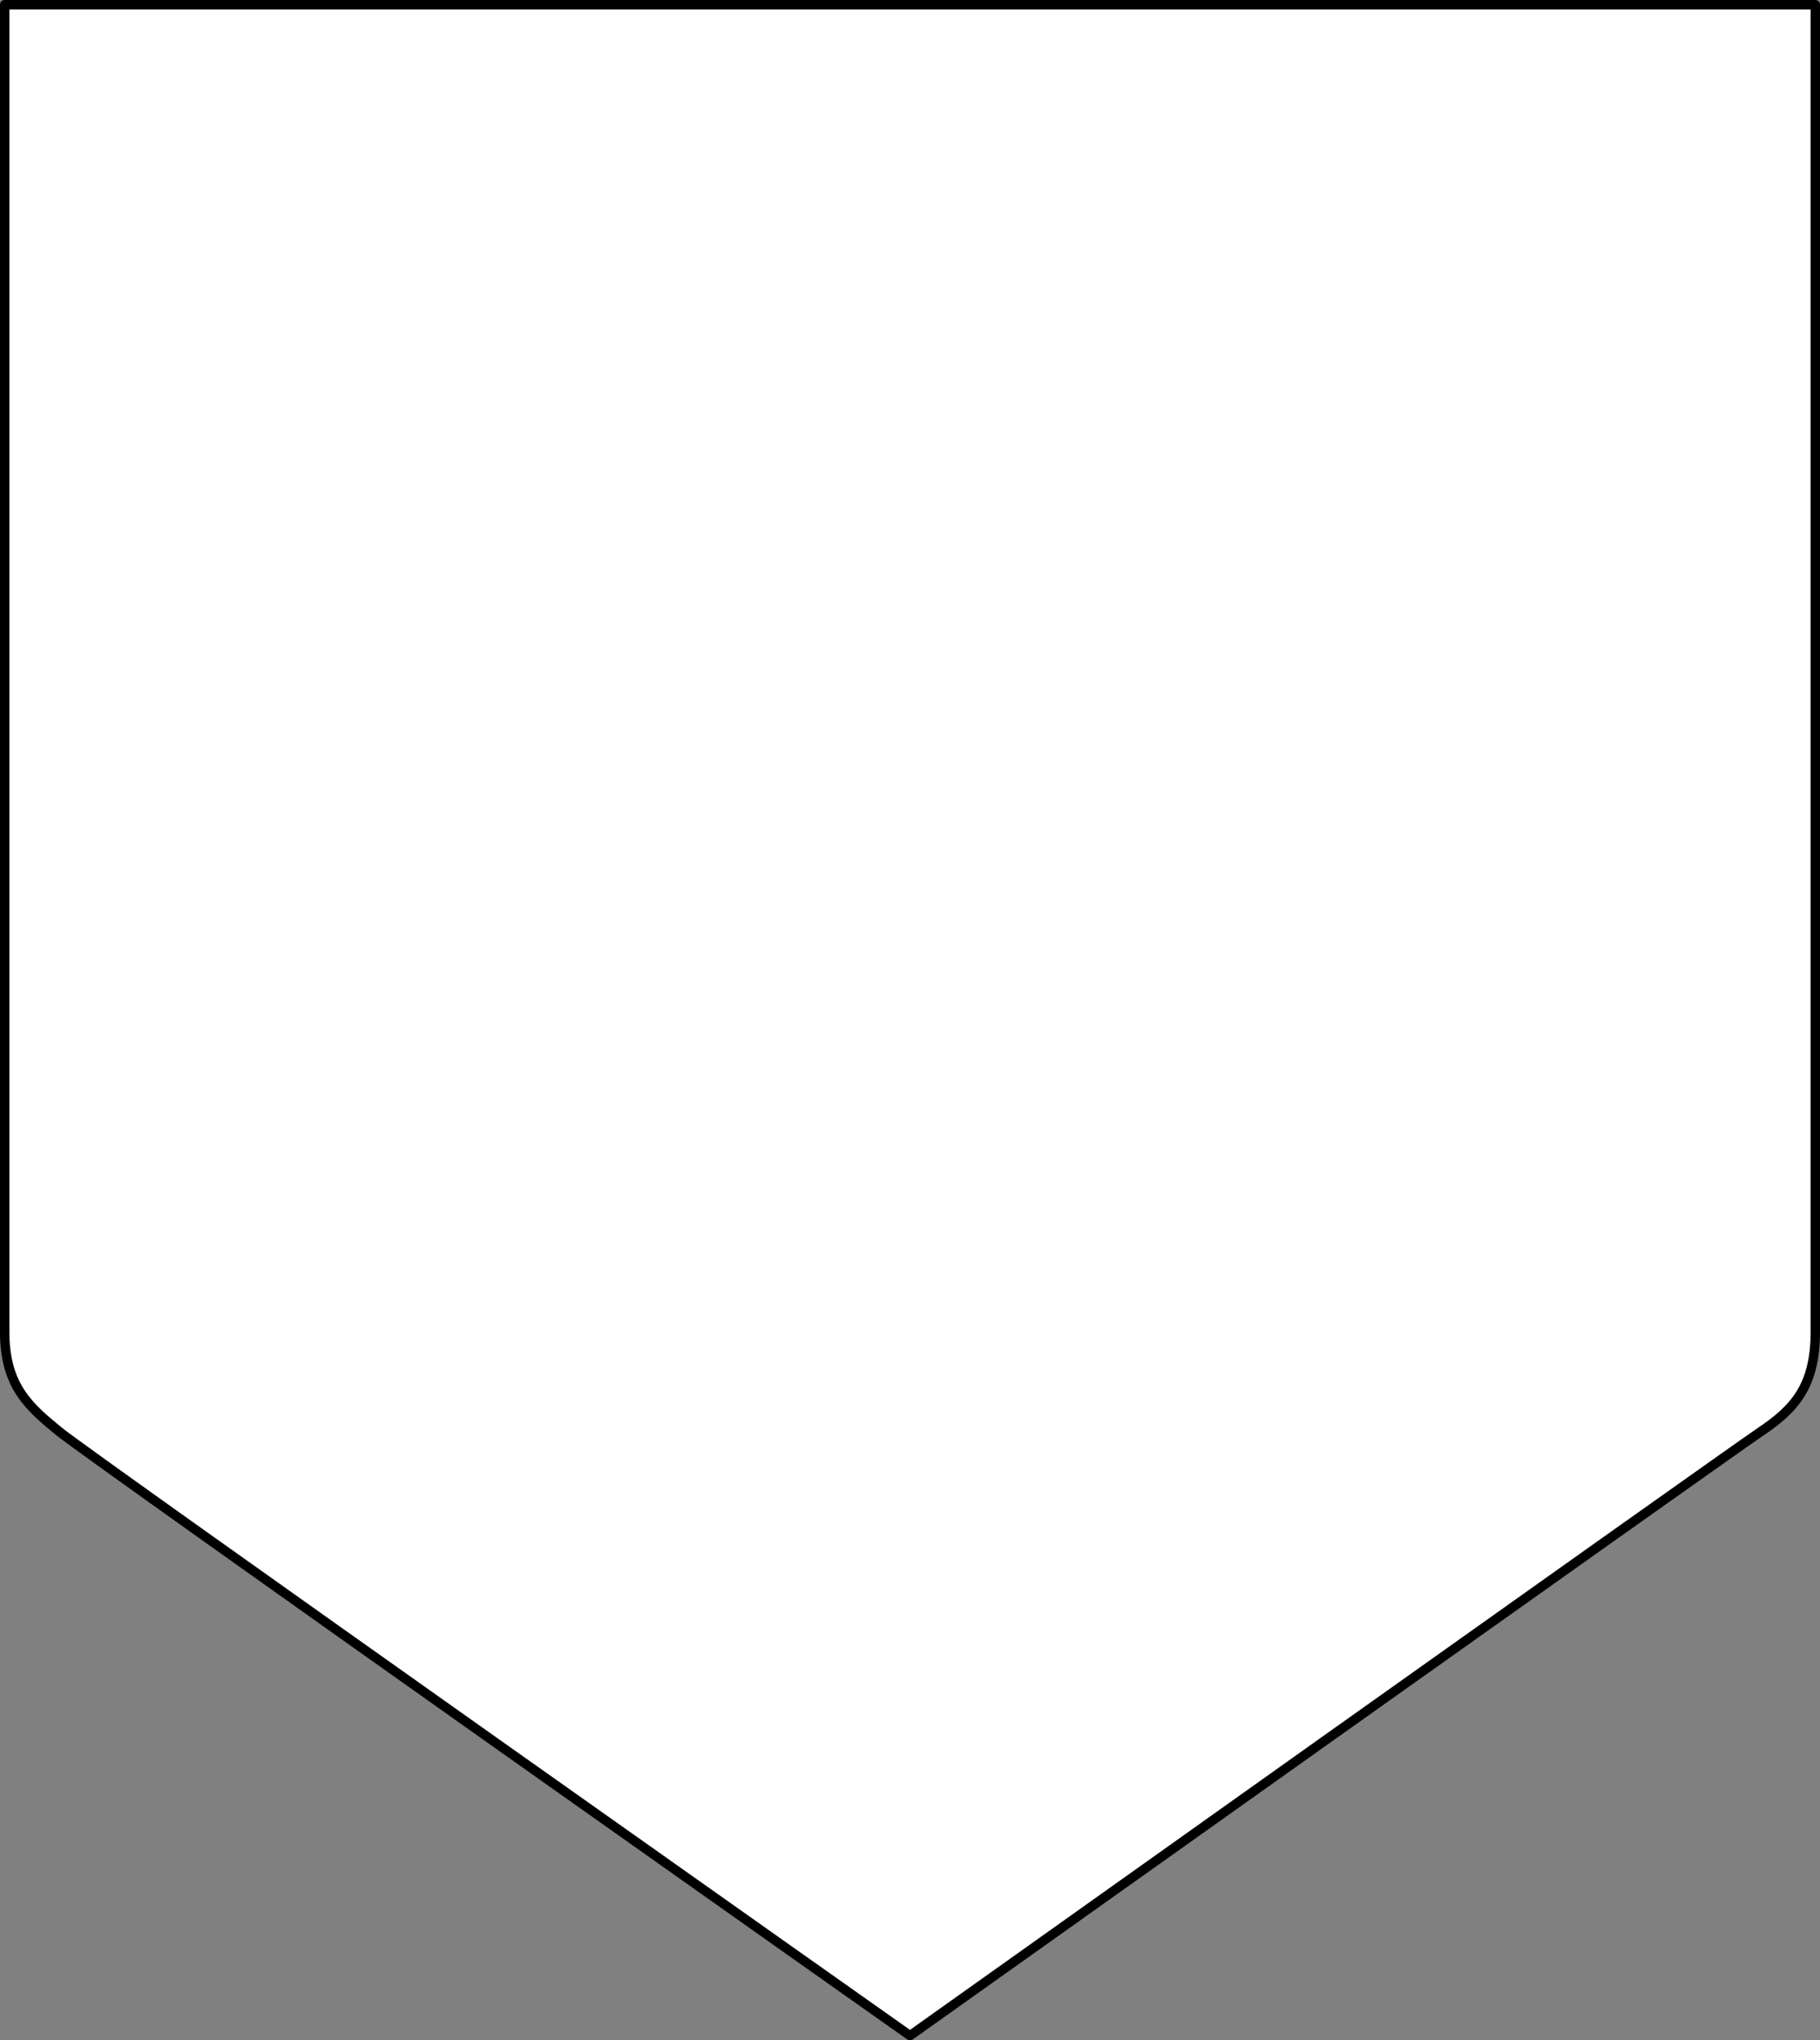
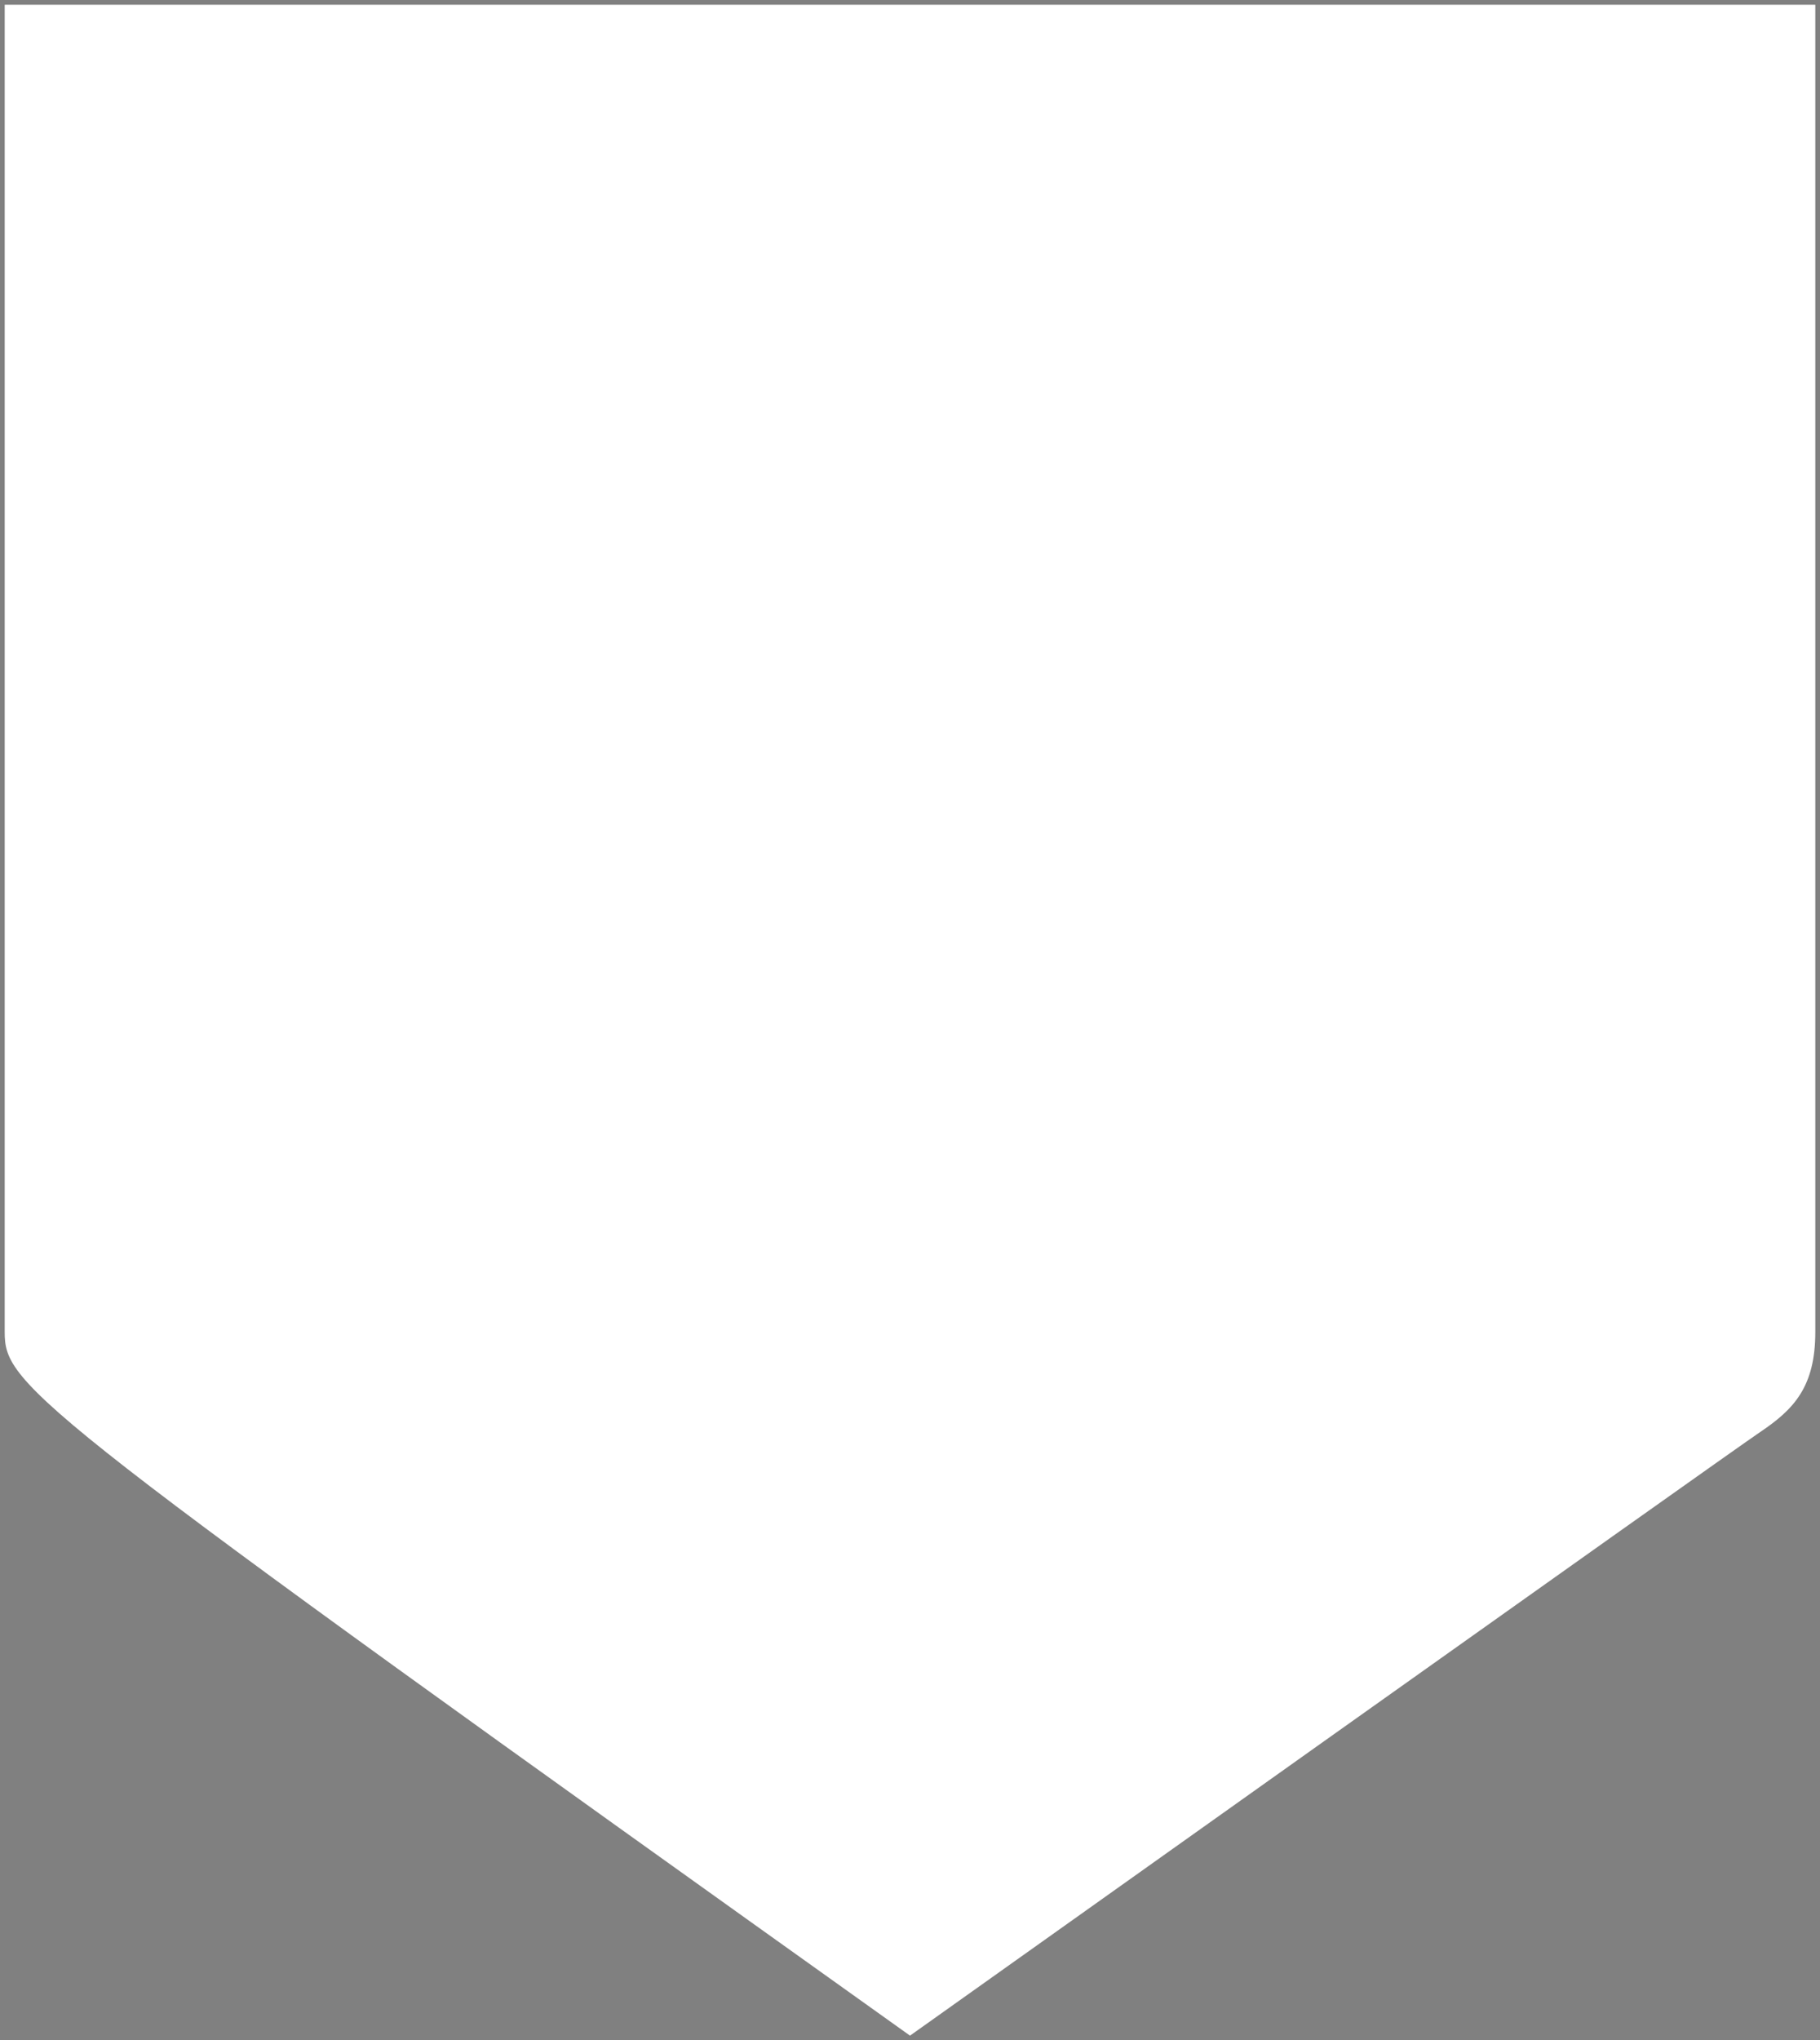
<svg xmlns="http://www.w3.org/2000/svg" version="1.1" viewBox="112.351 188 387.297 434" width="387.297" height="434">
  <rect x="112.351" y="188" width="387.297" height="434" fill="#808080" stroke="none" />
  <defs>
    <clipPath id="artboard_clip_path">
      <path d="M 112.351 188 L 499.649 188 L 499.649 622 L 112.351 622 Z" />
    </clipPath>
  </defs>
  <g id="Pentagonal_English" fill="none" stroke-opacity="1" stroke-dasharray="none" stroke="none" fill-opacity="1">
    <title>Pentagonal English</title>
    <g id="Pentagonal_English_Layer_2" clip-path="url(#artboard_clip_path)">
      <title>Layer 2</title>
      <g id="Graphic_50">
-         <path d="M 113.351 189 L 498.649 189 C 498.649 189 498.649 459.654 498.649 471.33 C 498.649 483.005 494.062 487.794 486.973 492.568 C 479.884 497.341 306 621 306 621 C 306 621 131.351 497.757 125.027 492.568 C 118.703 487.378 113.351 483.005 113.351 471.33 C 113.351 459.654 113.351 189 113.351 189 Z" fill="white" />
-         <path d="M 113.351 189 L 498.649 189 C 498.649 189 498.649 459.654 498.649 471.33 C 498.649 483.005 494.062 487.794 486.973 492.568 C 479.884 497.341 306 621 306 621 C 306 621 131.351 497.757 125.027 492.568 C 118.703 487.378 113.351 483.005 113.351 471.33 C 113.351 459.654 113.351 189 113.351 189 Z" stroke="black" stroke-linecap="round" stroke-linejoin="round" stroke-width="2" />
+         <path d="M 113.351 189 L 498.649 189 C 498.649 189 498.649 459.654 498.649 471.33 C 498.649 483.005 494.062 487.794 486.973 492.568 C 479.884 497.341 306 621 306 621 C 118.703 487.378 113.351 483.005 113.351 471.33 C 113.351 459.654 113.351 189 113.351 189 Z" fill="white" />
      </g>
    </g>
  </g>
</svg>